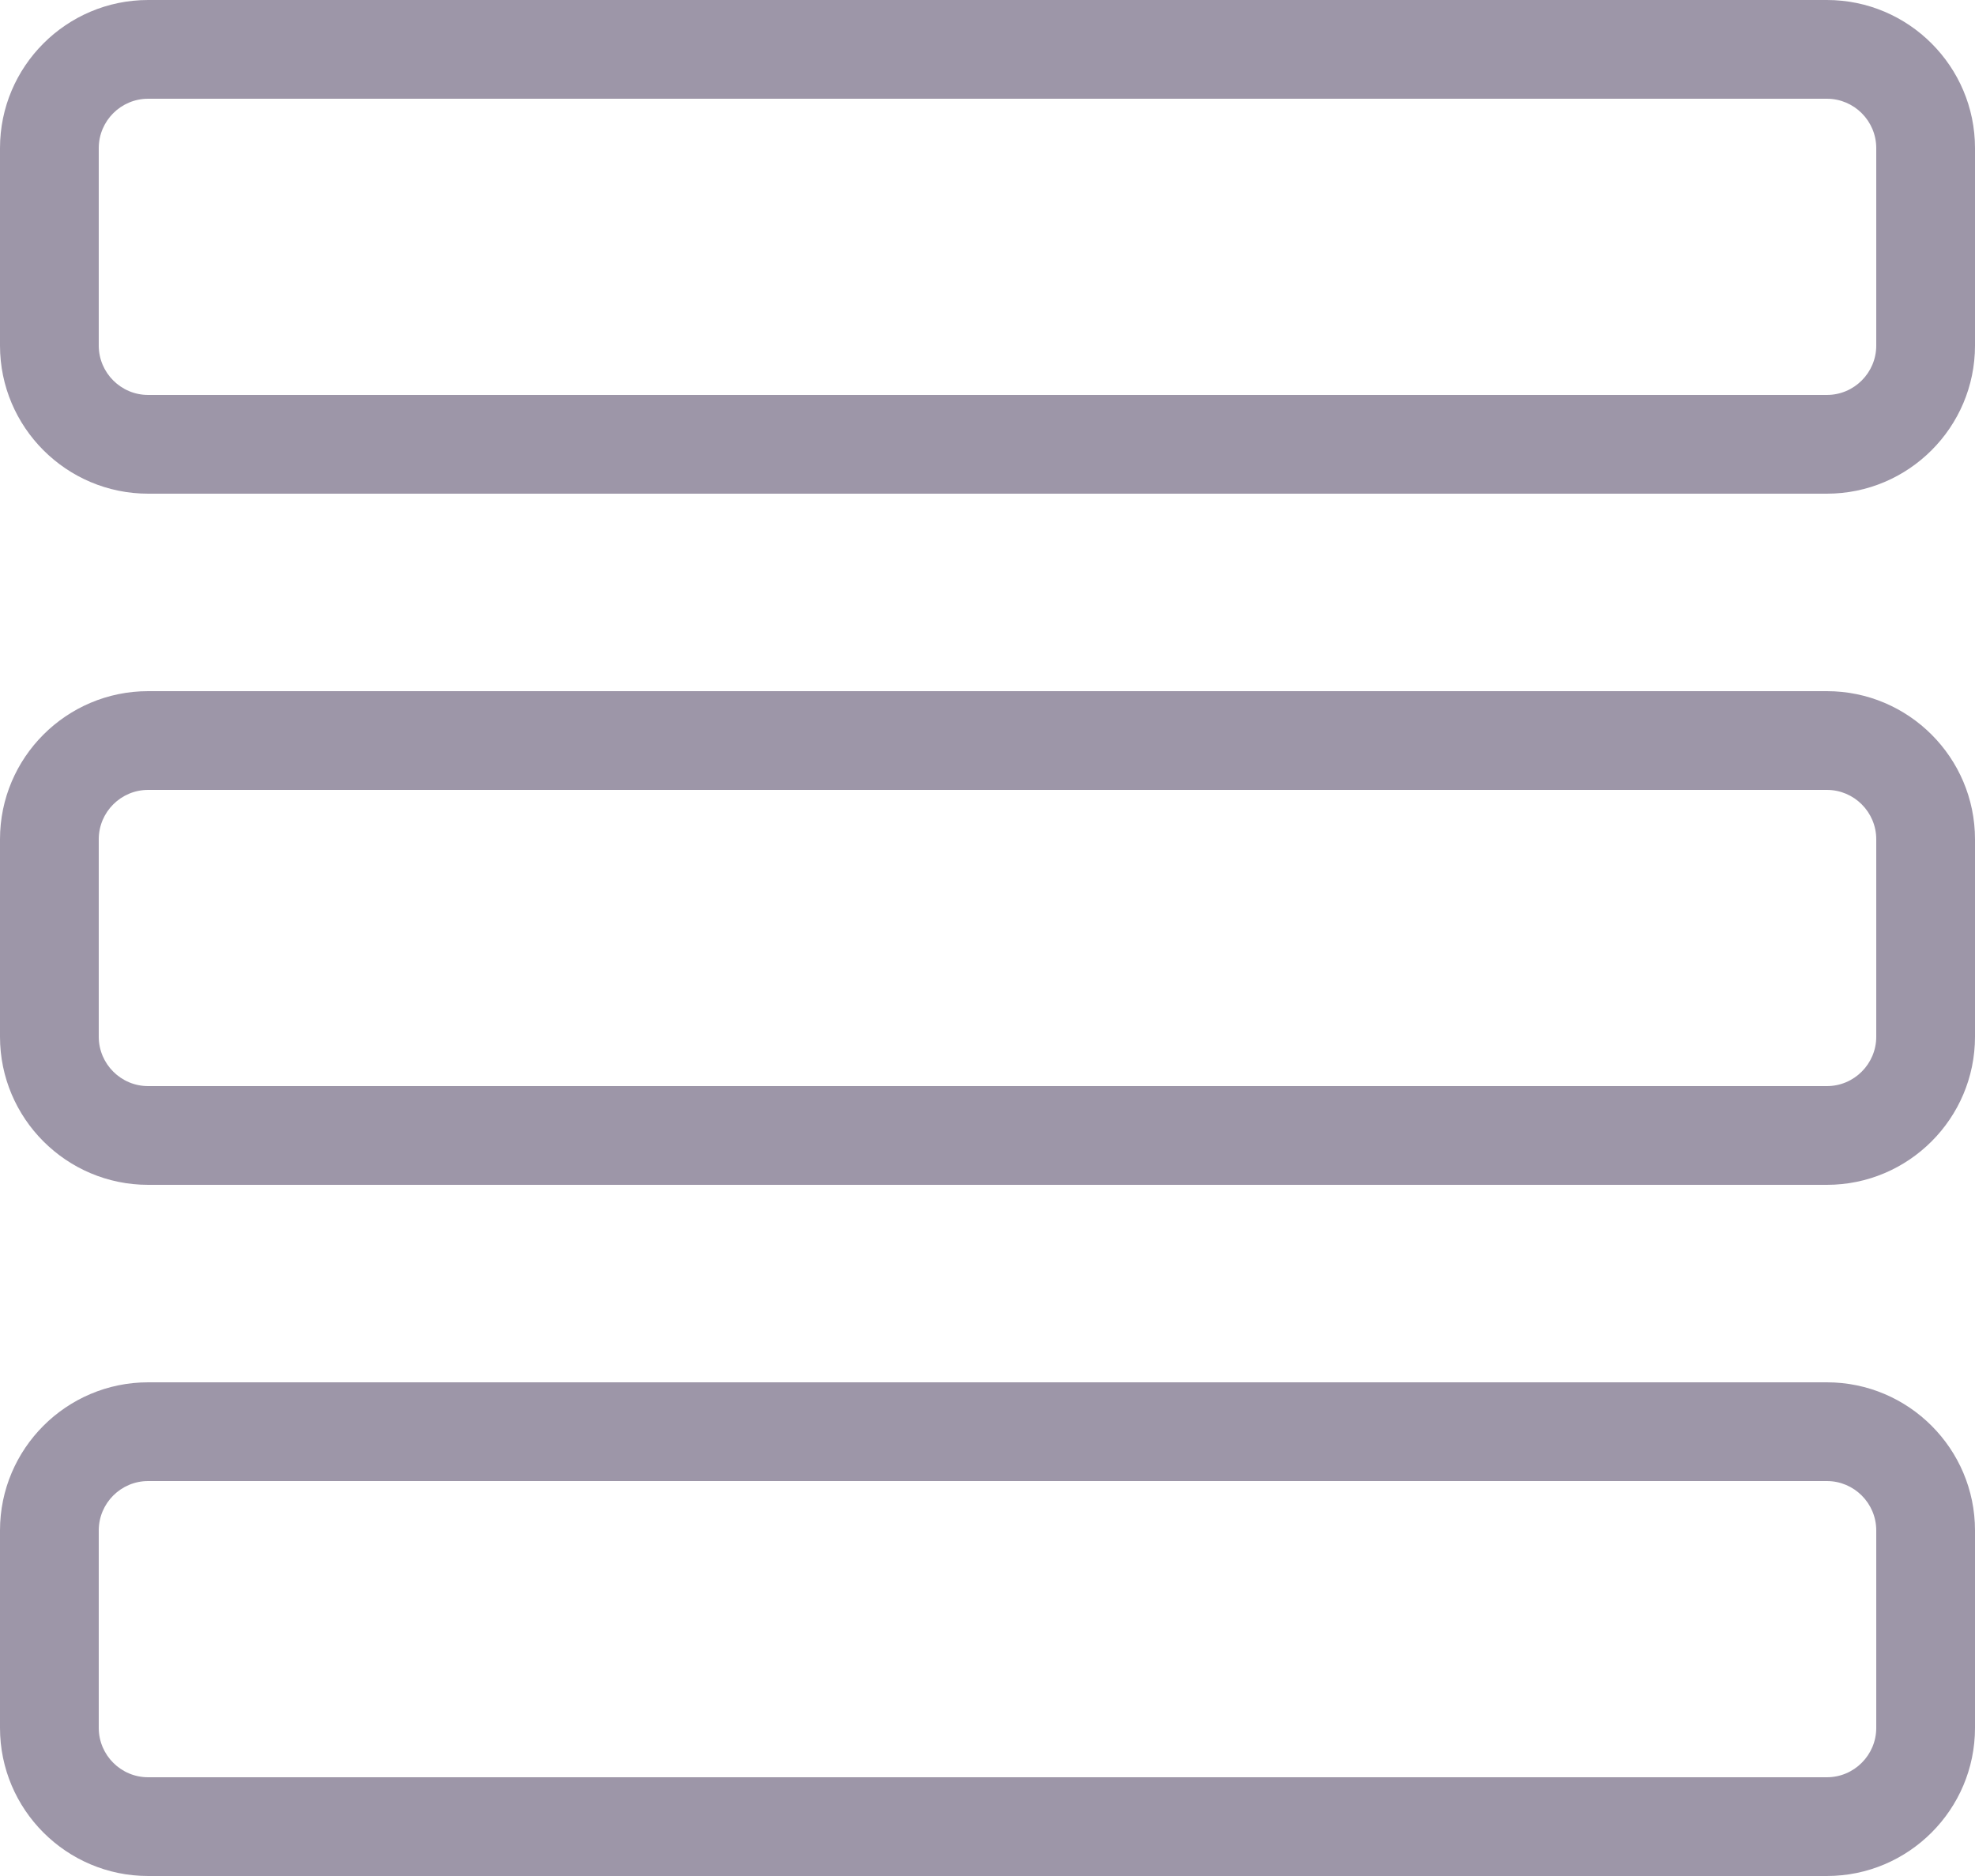
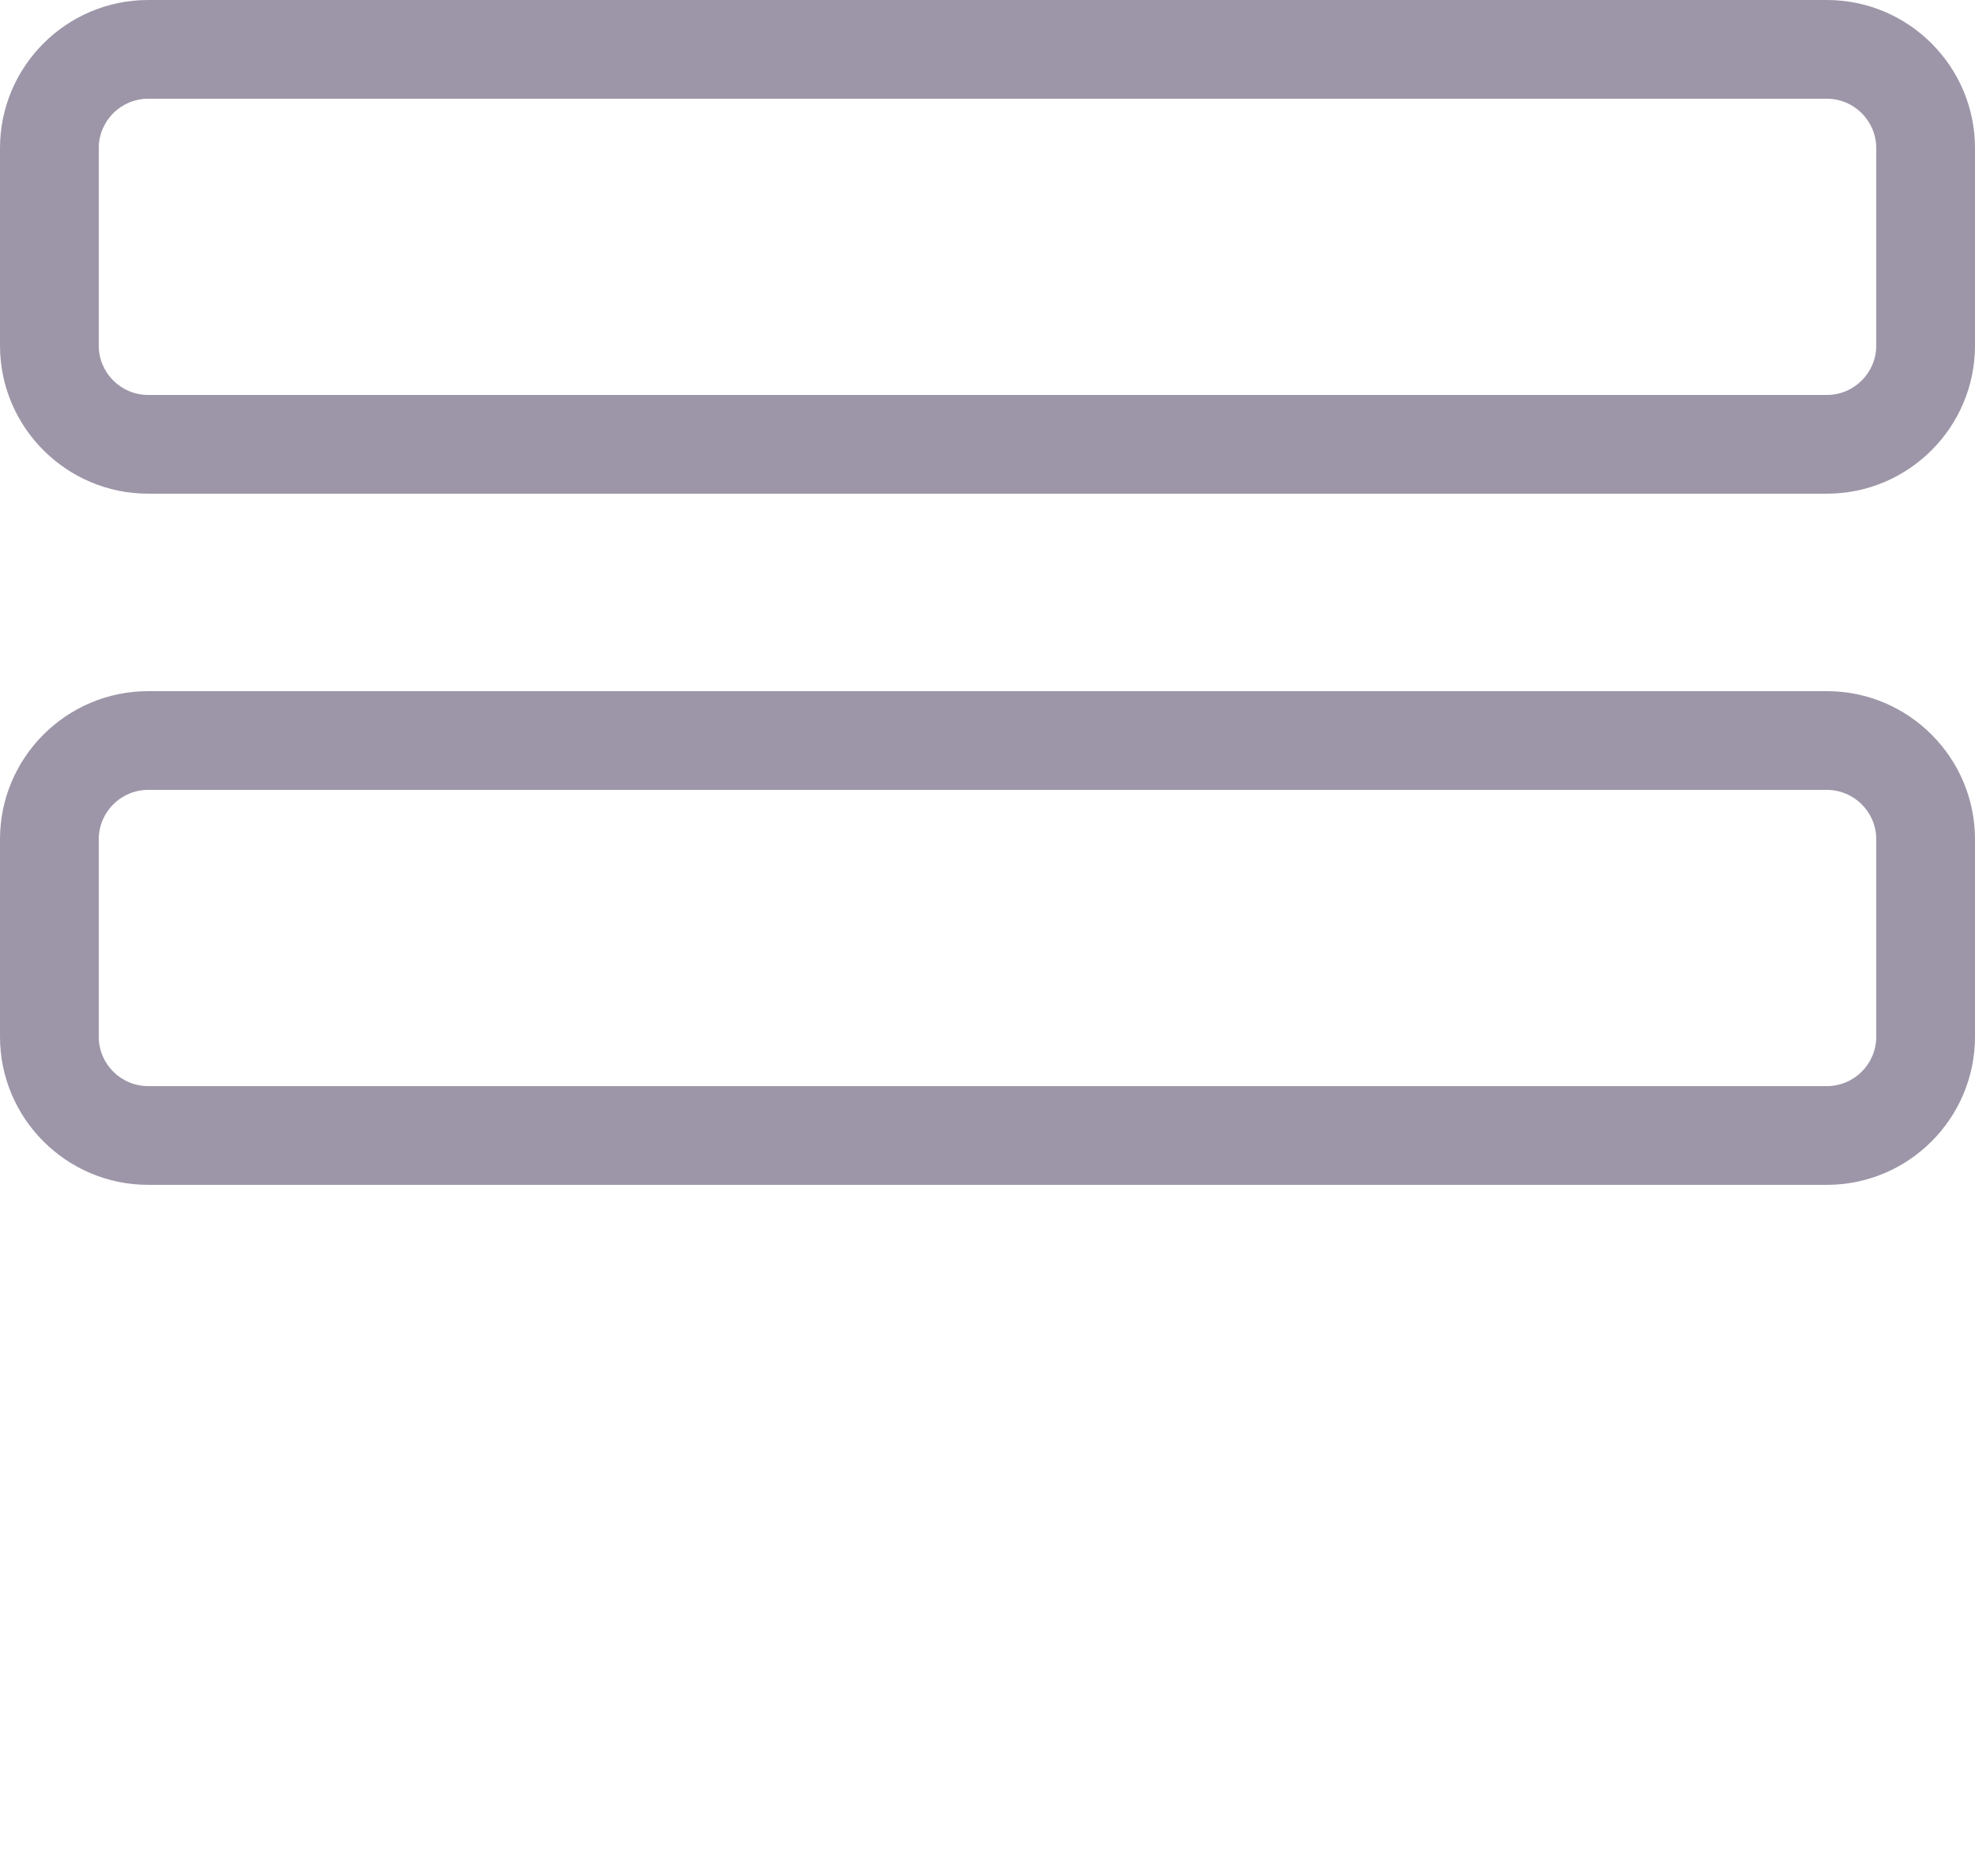
<svg xmlns="http://www.w3.org/2000/svg" width="20" height="19" viewBox="0 0 20 19" fill="none">
  <path d="M18.5 5H1.5C0.673 5 0 4.327 0 3.5V1.5C0 0.673 0.673 0 1.5 0H18.5C19.327 0 20 0.673 20 1.5V3.5C20 4.327 19.327 5 18.5 5ZM1.5 1C1.224 1 1 1.225 1 1.5V3.5C1 3.775 1.224 4 1.5 4H18.5C18.776 4 19 3.775 19 3.5V1.5C19 1.225 18.776 1 18.5 1H1.5Z" fill="#9D96A8" />
  <path d="M18.5 12H1.5C0.673 12 0 11.327 0 10.5V8.5C0 7.673 0.673 7 1.5 7H18.5C19.327 7 20 7.673 20 8.5V10.5C20 11.327 19.327 12 18.5 12ZM1.5 8C1.224 8 1 8.225 1 8.5V10.5C1 10.775 1.224 11 1.5 11H18.5C18.776 11 19 10.775 19 10.5V8.5C19 8.225 18.776 8 18.5 8H1.5Z" fill="#9D96A8" />
-   <path d="M18.5 19H1.5C0.673 19 0 18.327 0 17.5V15.5C0 14.673 0.673 14 1.5 14H18.5C19.327 14 20 14.673 20 15.5V17.5C20 18.327 19.327 19 18.5 19ZM1.5 15C1.224 15 1 15.225 1 15.5V17.5C1 17.775 1.224 18 1.5 18H18.5C18.776 18 19 17.775 19 17.5V15.5C19 15.225 18.776 15 18.5 15H1.5Z" fill="#9D96A8" />
</svg>